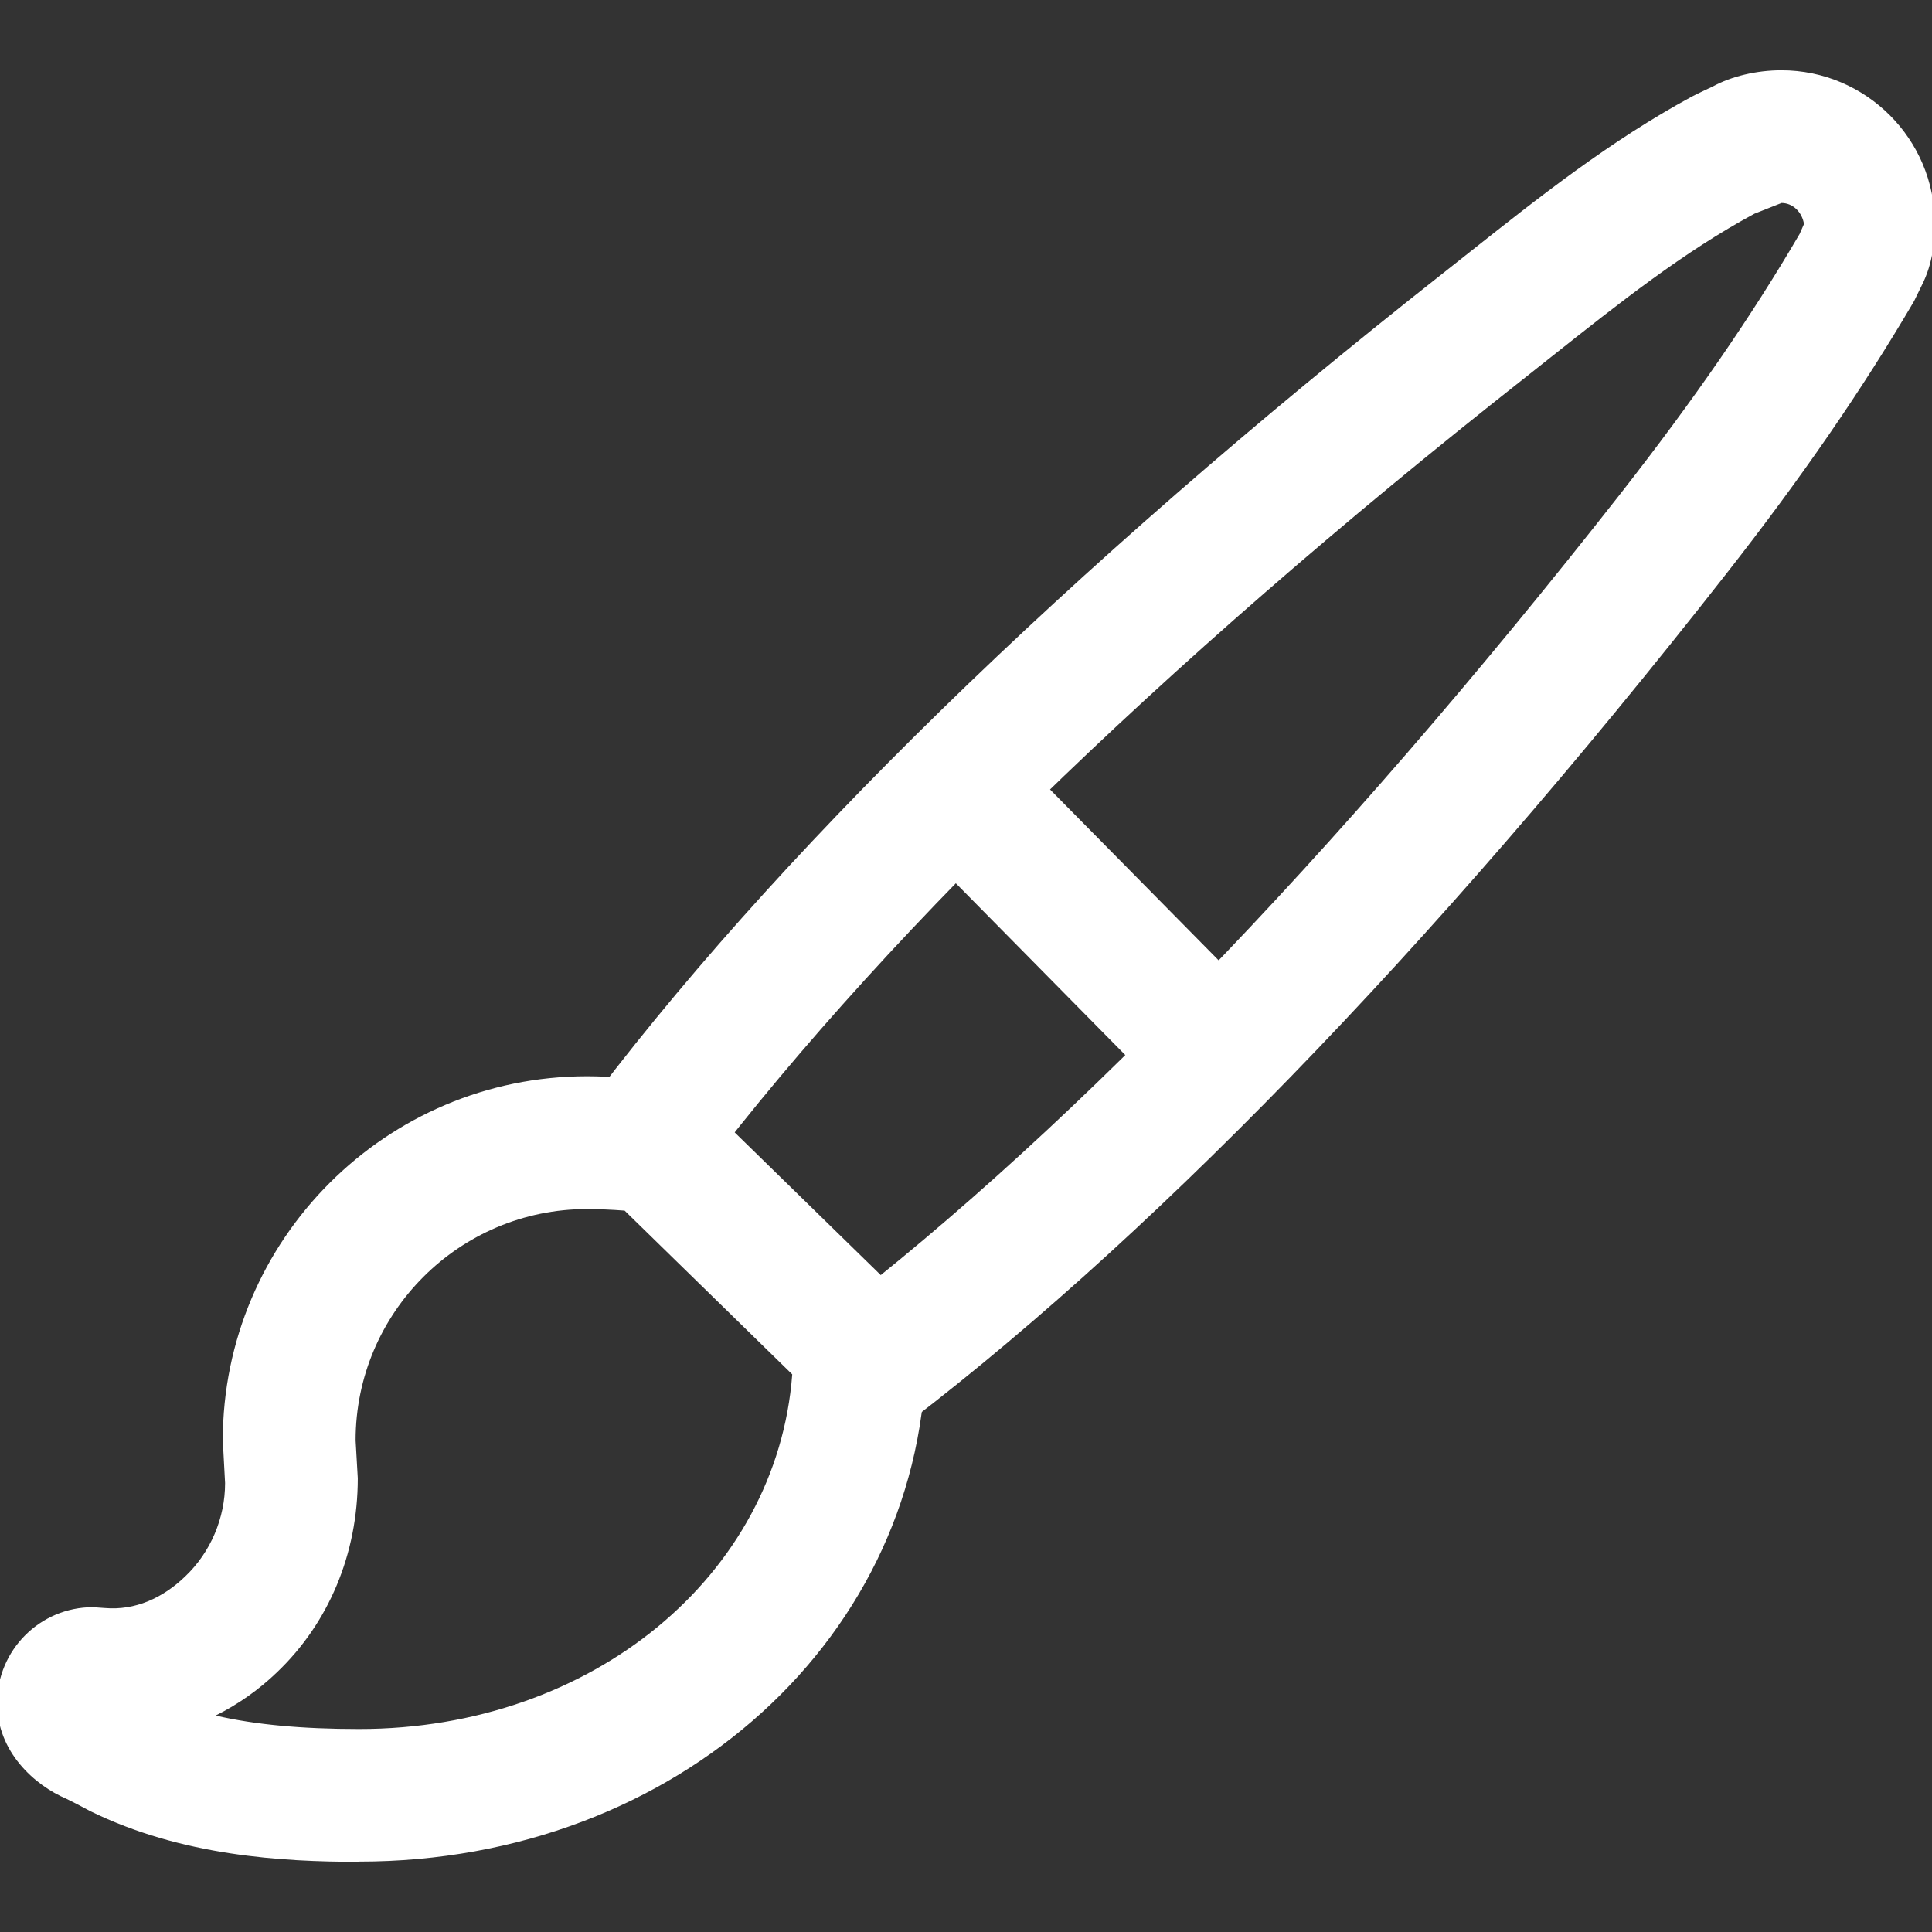
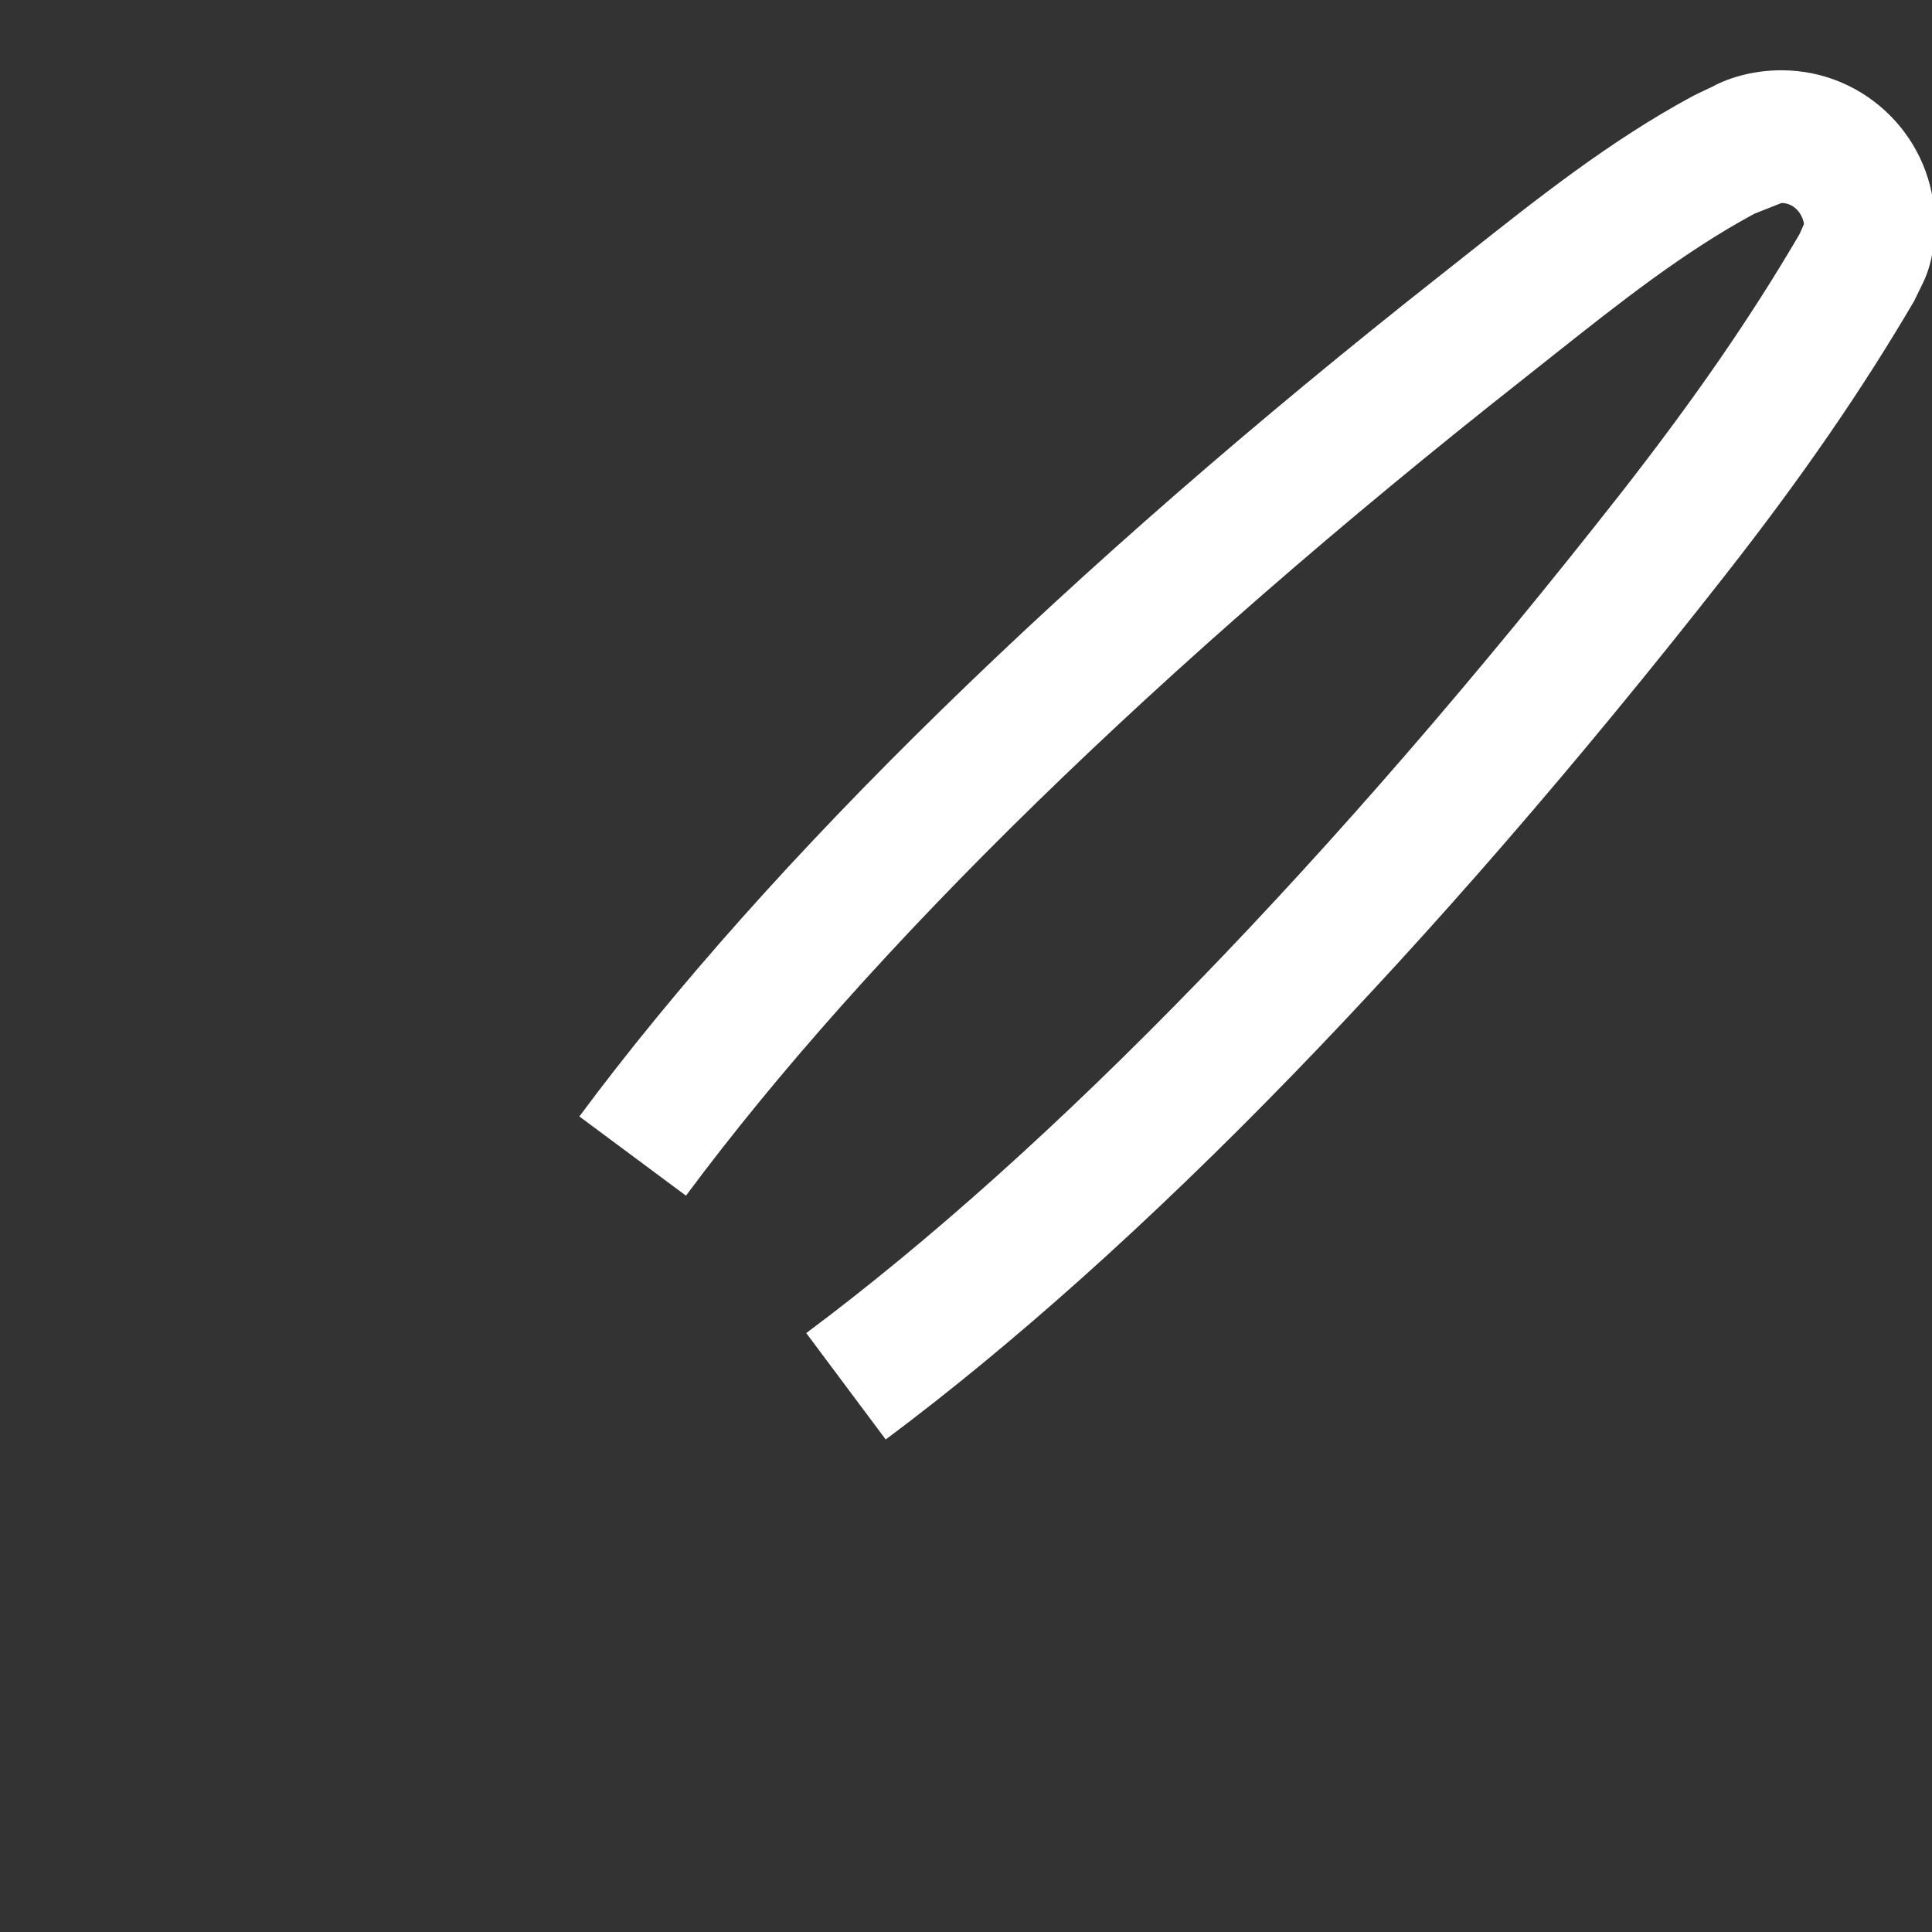
<svg xmlns="http://www.w3.org/2000/svg" id="Layer_1" width="16" height="16" viewBox="0 0 16 16">
  <rect x="0" y="0" width="16" height="16" fill="#333333" stroke="none" />
  <defs>
    <style>.cls-1{fill:#fff;}</style>
  </defs>
  <path class="cls-1" d="M7.335,11.921l-.658-.881c2.04-1.522,4.372-3.927,6.745-6.954.606-.775,1.078-1.458,1.482-2.149l.036-.082c-.016-.098-.092-.174-.186-.174l-.225.089c-.586.316-1.119.739-1.684,1.187l-.227.18c-3.02,2.379-5.418,4.718-6.937,6.765l-.883-.656c1.575-2.123,4.044-4.534,7.138-6.972l.225-.178c.577-.457,1.173-.93,1.85-1.296.047-.025.174-.084.174-.084.152-.083.359-.134.568-.134.7,0,1.27.569,1.27,1.27,0,.131-.012.326-.11.516l-.061.125c-.431.735-.928,1.458-1.566,2.272-2.432,3.104-4.836,5.578-6.952,7.157Z" />
-   <path class="cls-1" d="M2.975,15.419c-.639,0-1.469-.048-2.228-.42-.018-.01-.148-.079-.197-.102-.263-.112-.574-.389-.574-.793,0-.438.355-.794.793-.794l.1.007c.25.021.478-.082.665-.262.21-.2.33-.482.33-.773l-.019-.354c0-1.662,1.353-3.015,3.015-3.015.173,0,.492.018.657.046l.168.029,1.984,1.938v.231c0,2.389-2.062,4.26-4.694,4.26ZM1.788,14.208c.325.075.711.111,1.187.111,1.93,0,3.46-1.273,3.586-2.937l-1.388-1.356c-.109-.009-.233-.013-.313-.013-1.056,0-1.915.859-1.915,1.915l.018.314c0,.63-.243,1.201-.67,1.608-.152.146-.322.265-.504.356Z" />
-   <rect class="cls-1" x="8.456" y="6.084" width="1.101" height="3.105" transform="translate(-2.768 8.527) rotate(-44.618)" />
</svg>